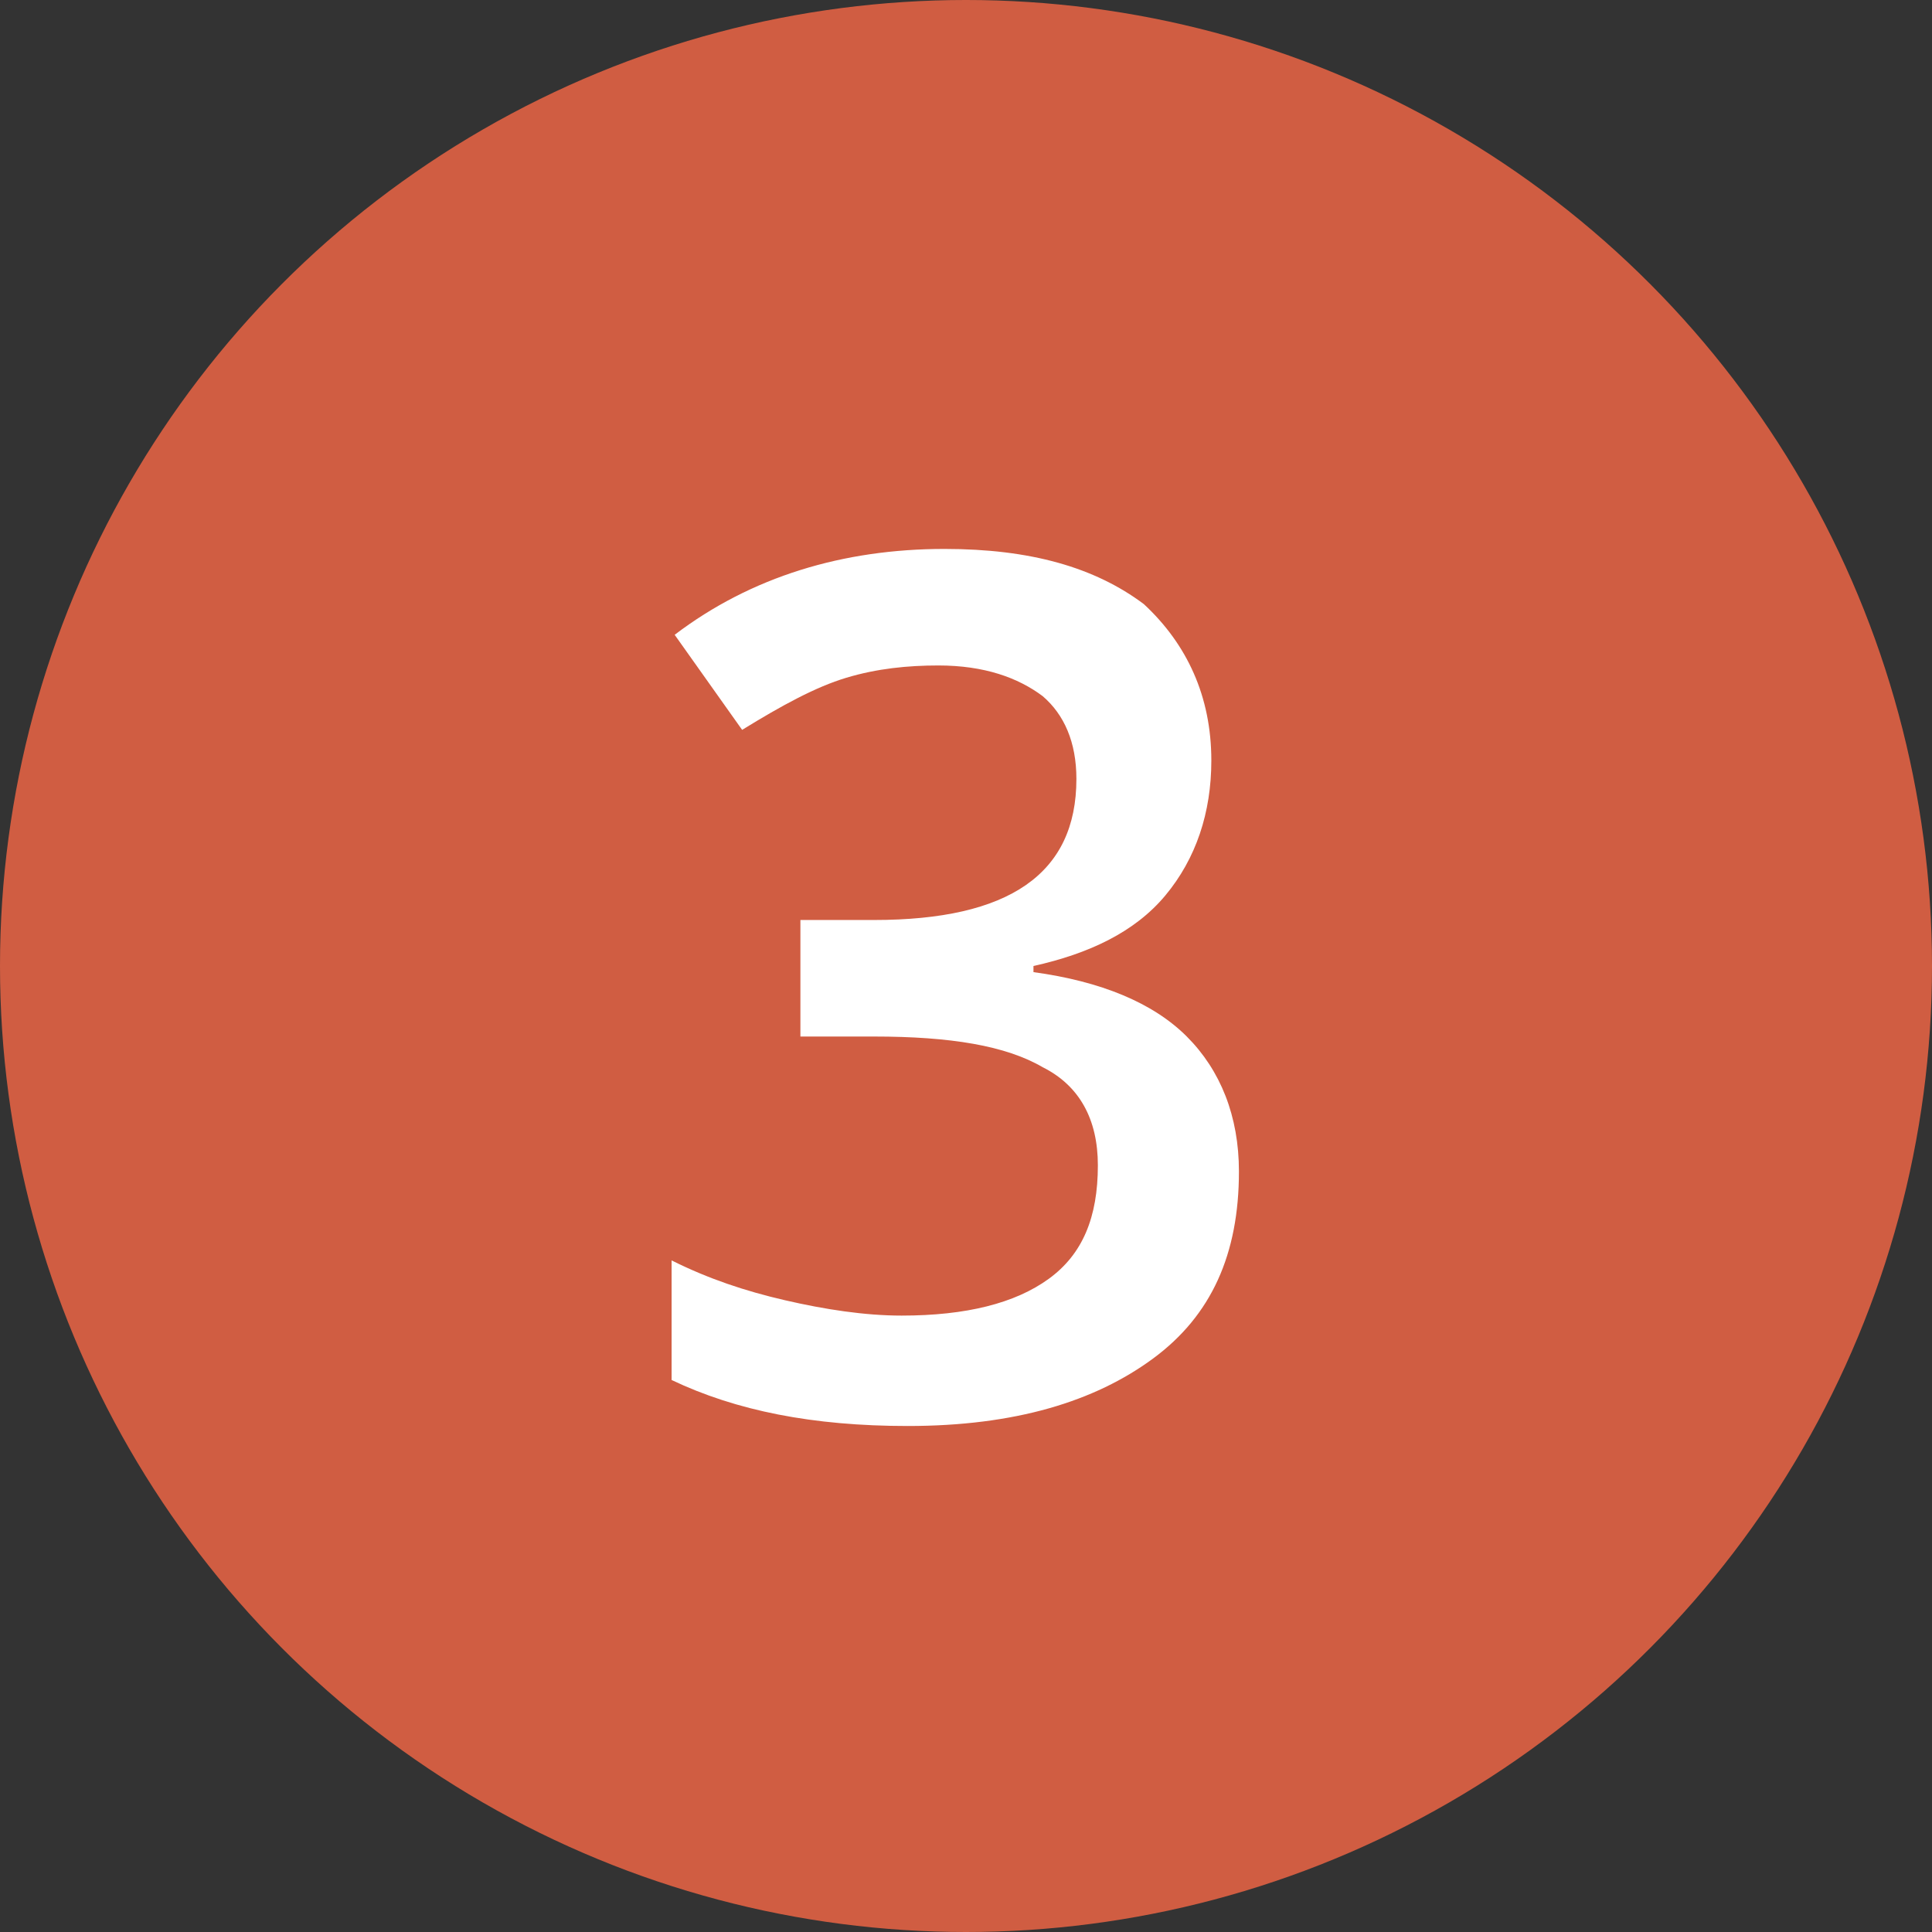
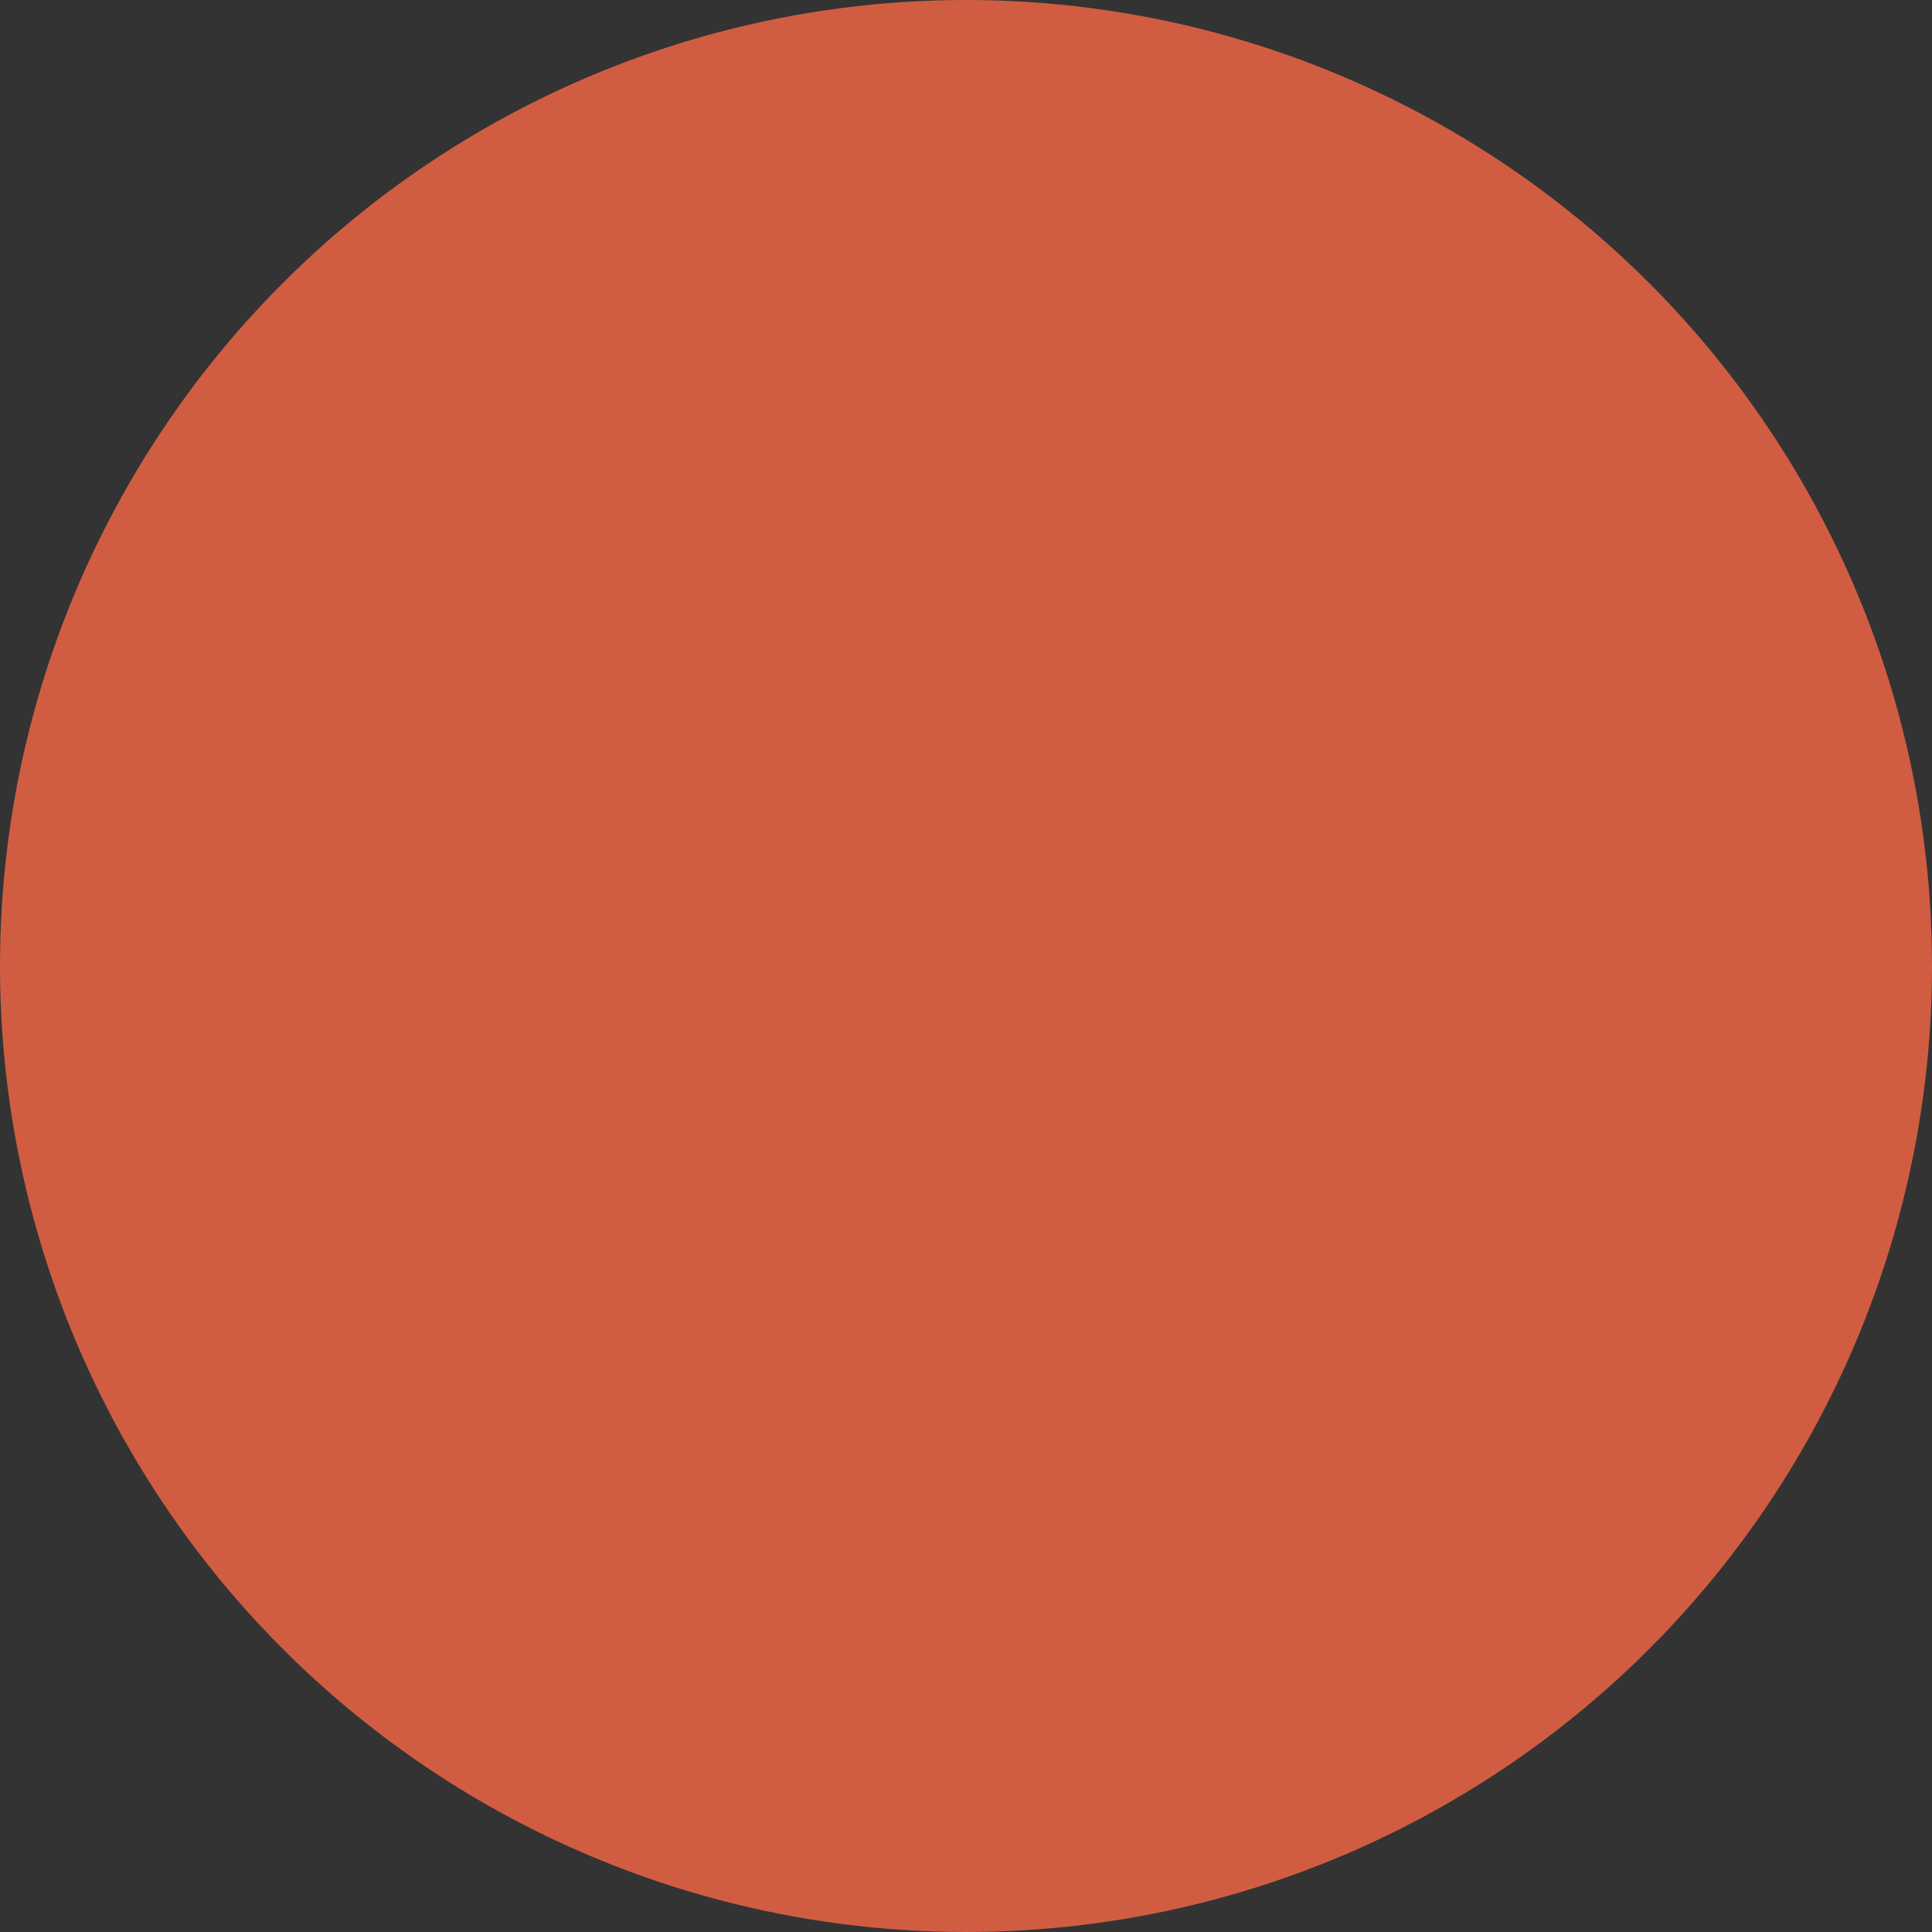
<svg xmlns="http://www.w3.org/2000/svg" version="1.1" id="Capa_1" x="0px" y="0px" viewBox="0 0 63 63" style="enable-background:new 0 0 63 63;" xml:space="preserve">
  <rect x="0" y="0" width="63" height="63" fill="#333333" stroke="none" />
  <style type="text/css">
	.st0{fill:#d05d42;}
	.st1{enable-background:new    ;}
	.st2{fill:#FFFFFF;}
</style>
  <g id="Elipse_3" transform="translate(265 2347)">
    <circle class="st0" cx="-233.5" cy="-2315.5" r="31.5" />
-     <circle class="st0" cx="-233.5" cy="-2315.5" r="31" />
  </g>
  <g class="st1">
-     <path class="st2" d="M39.5,24.8c0,1.7-0.5,3.2-1.5,4.4c-1,1.2-2.5,1.9-4.3,2.3v0.2c2.2,0.3,3.9,1,5,2.1c1.1,1.1,1.7,2.6,1.7,4.4   c0,2.7-0.9,4.7-2.8,6.1c-1.9,1.4-4.5,2.2-8,2.2c-3.1,0-5.6-0.5-7.7-1.5v-3.9c1.2,0.6,2.4,1,3.7,1.3c1.3,0.3,2.6,0.5,3.8,0.5   c2.1,0,3.7-0.4,4.8-1.2s1.6-2,1.6-3.7c0-1.5-0.6-2.6-1.8-3.2c-1.2-0.7-3-1-5.5-1h-2.4V30h2.4c4.4,0,6.6-1.5,6.6-4.6   c0-1.2-0.4-2.1-1.1-2.7c-0.8-0.6-1.9-1-3.4-1c-1,0-2,0.1-3,0.4c-1,0.3-2.1,0.9-3.4,1.7l-2.2-3.1c2.5-1.9,5.5-2.8,8.8-2.8   c2.8,0,4.9,0.6,6.5,1.8C38.7,21,39.5,22.7,39.5,24.8z" />
-   </g>
+     </g>
</svg>